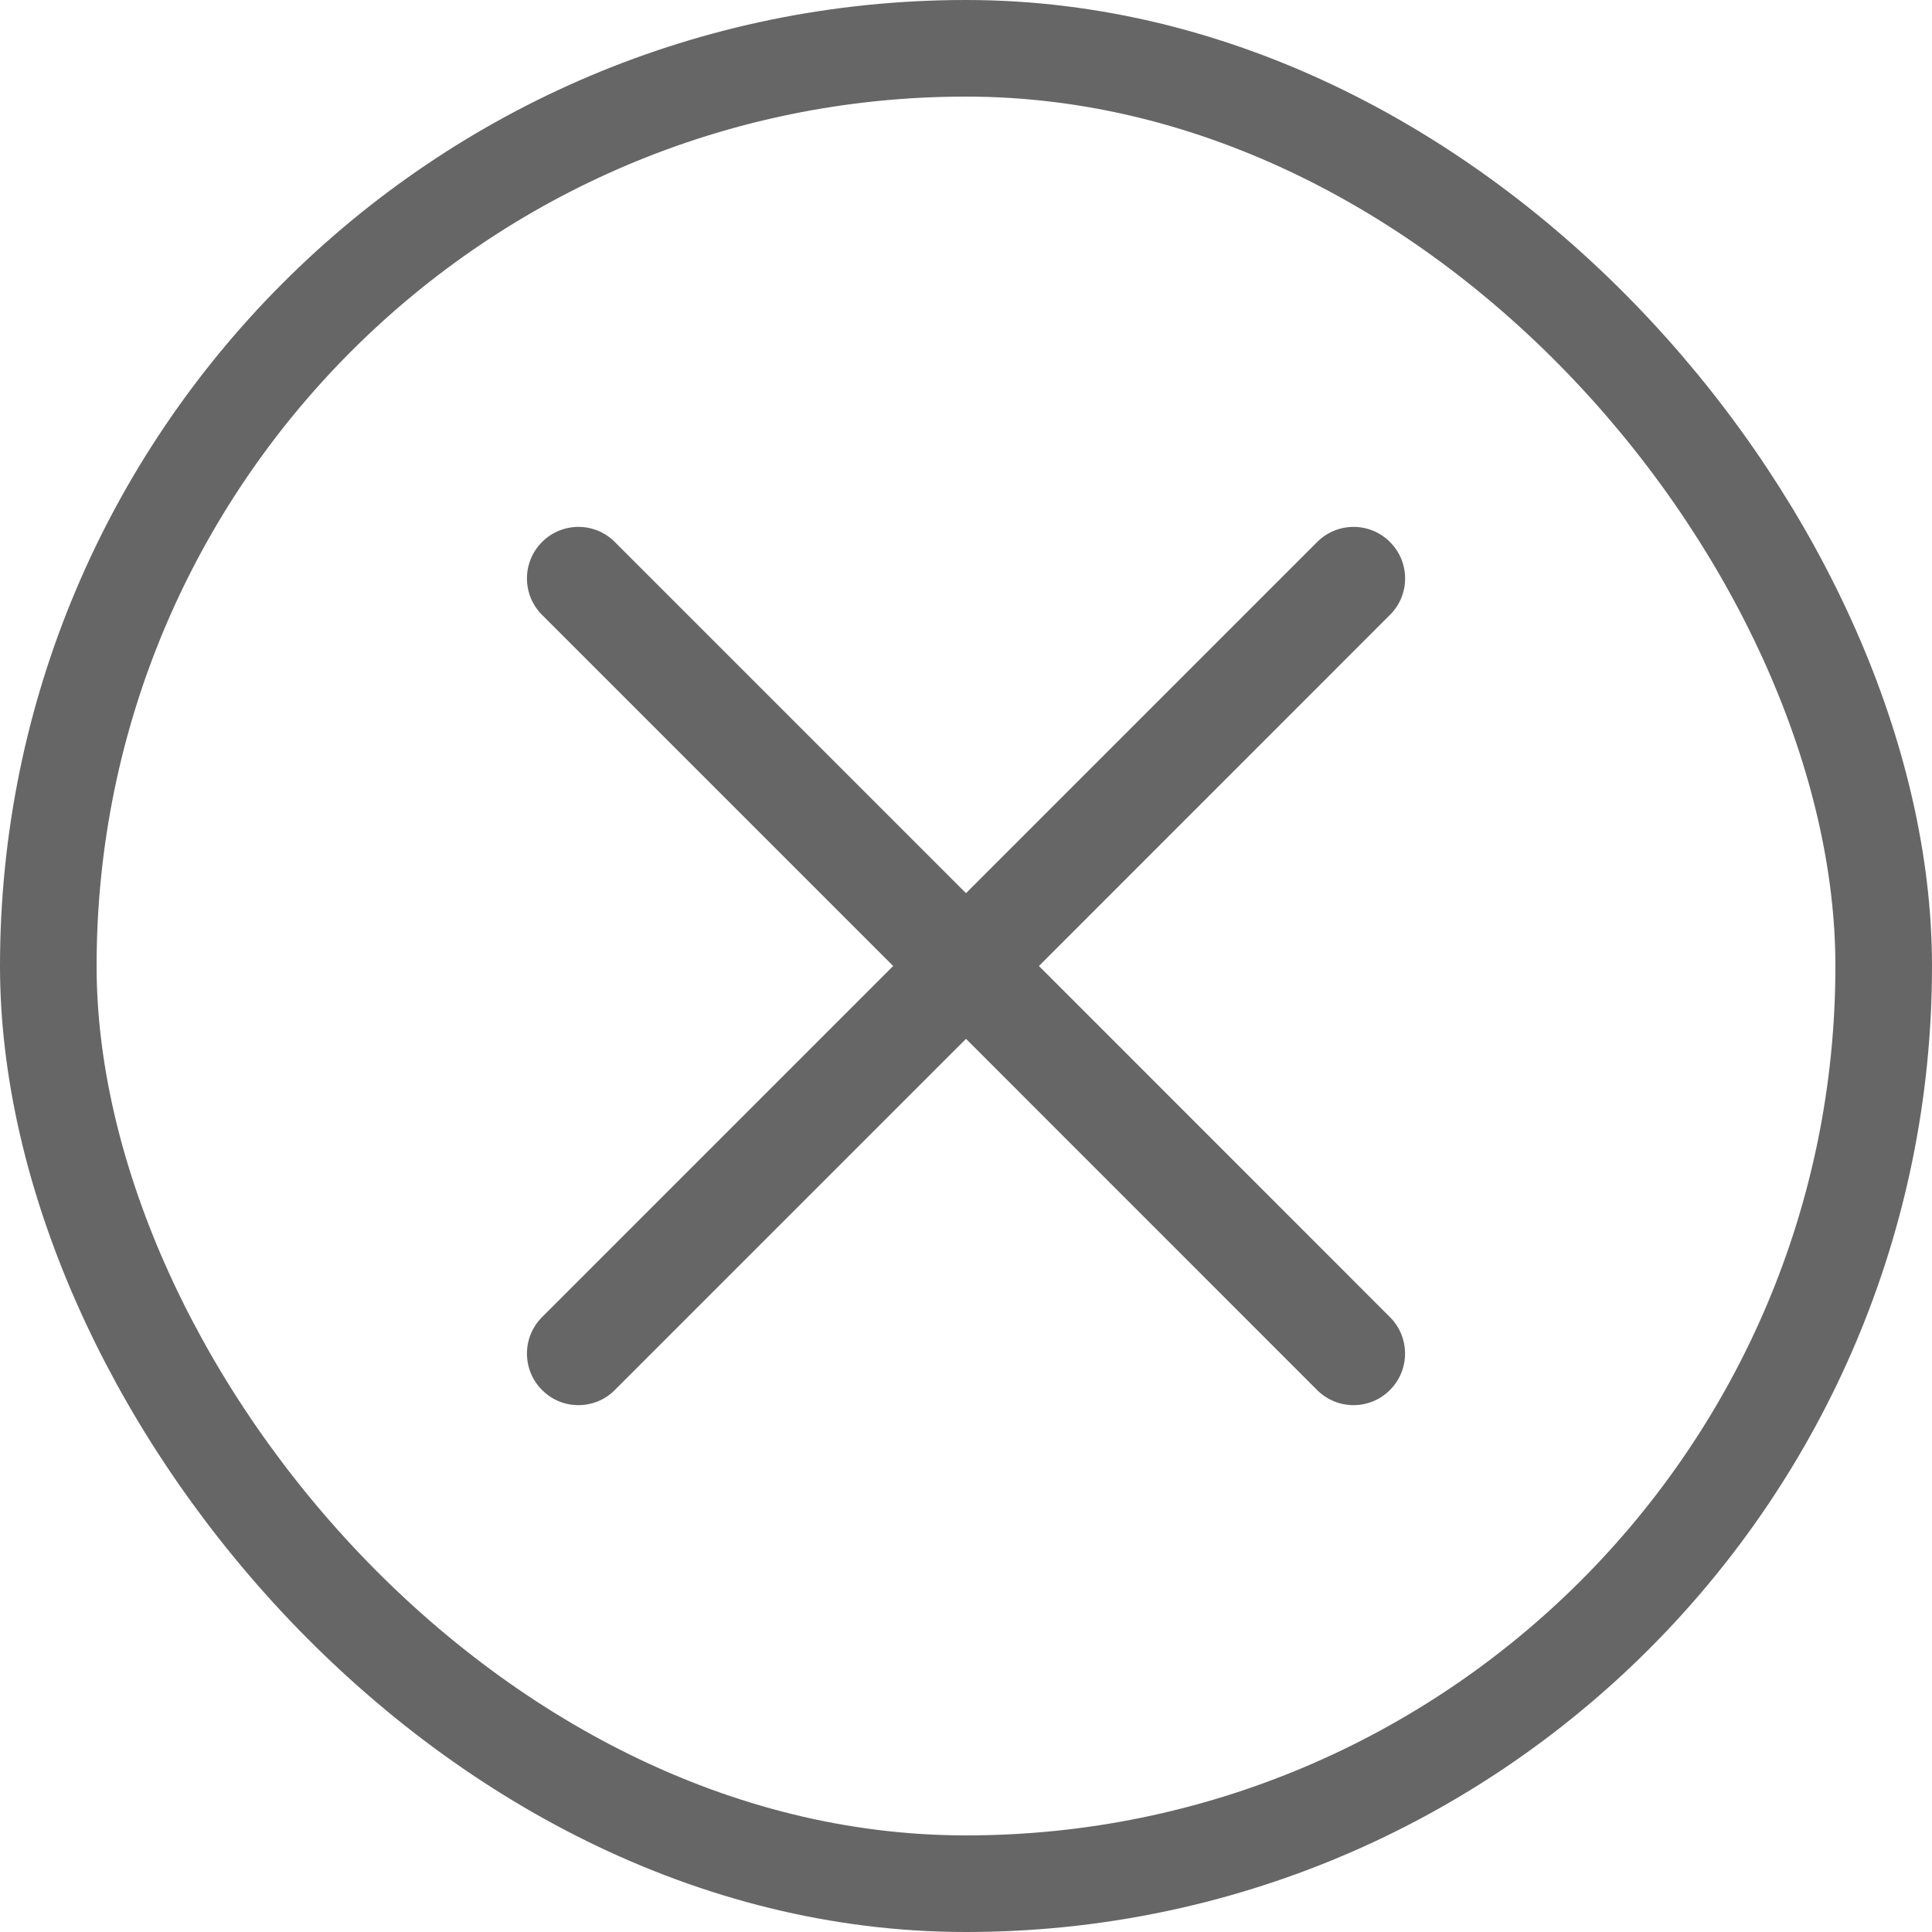
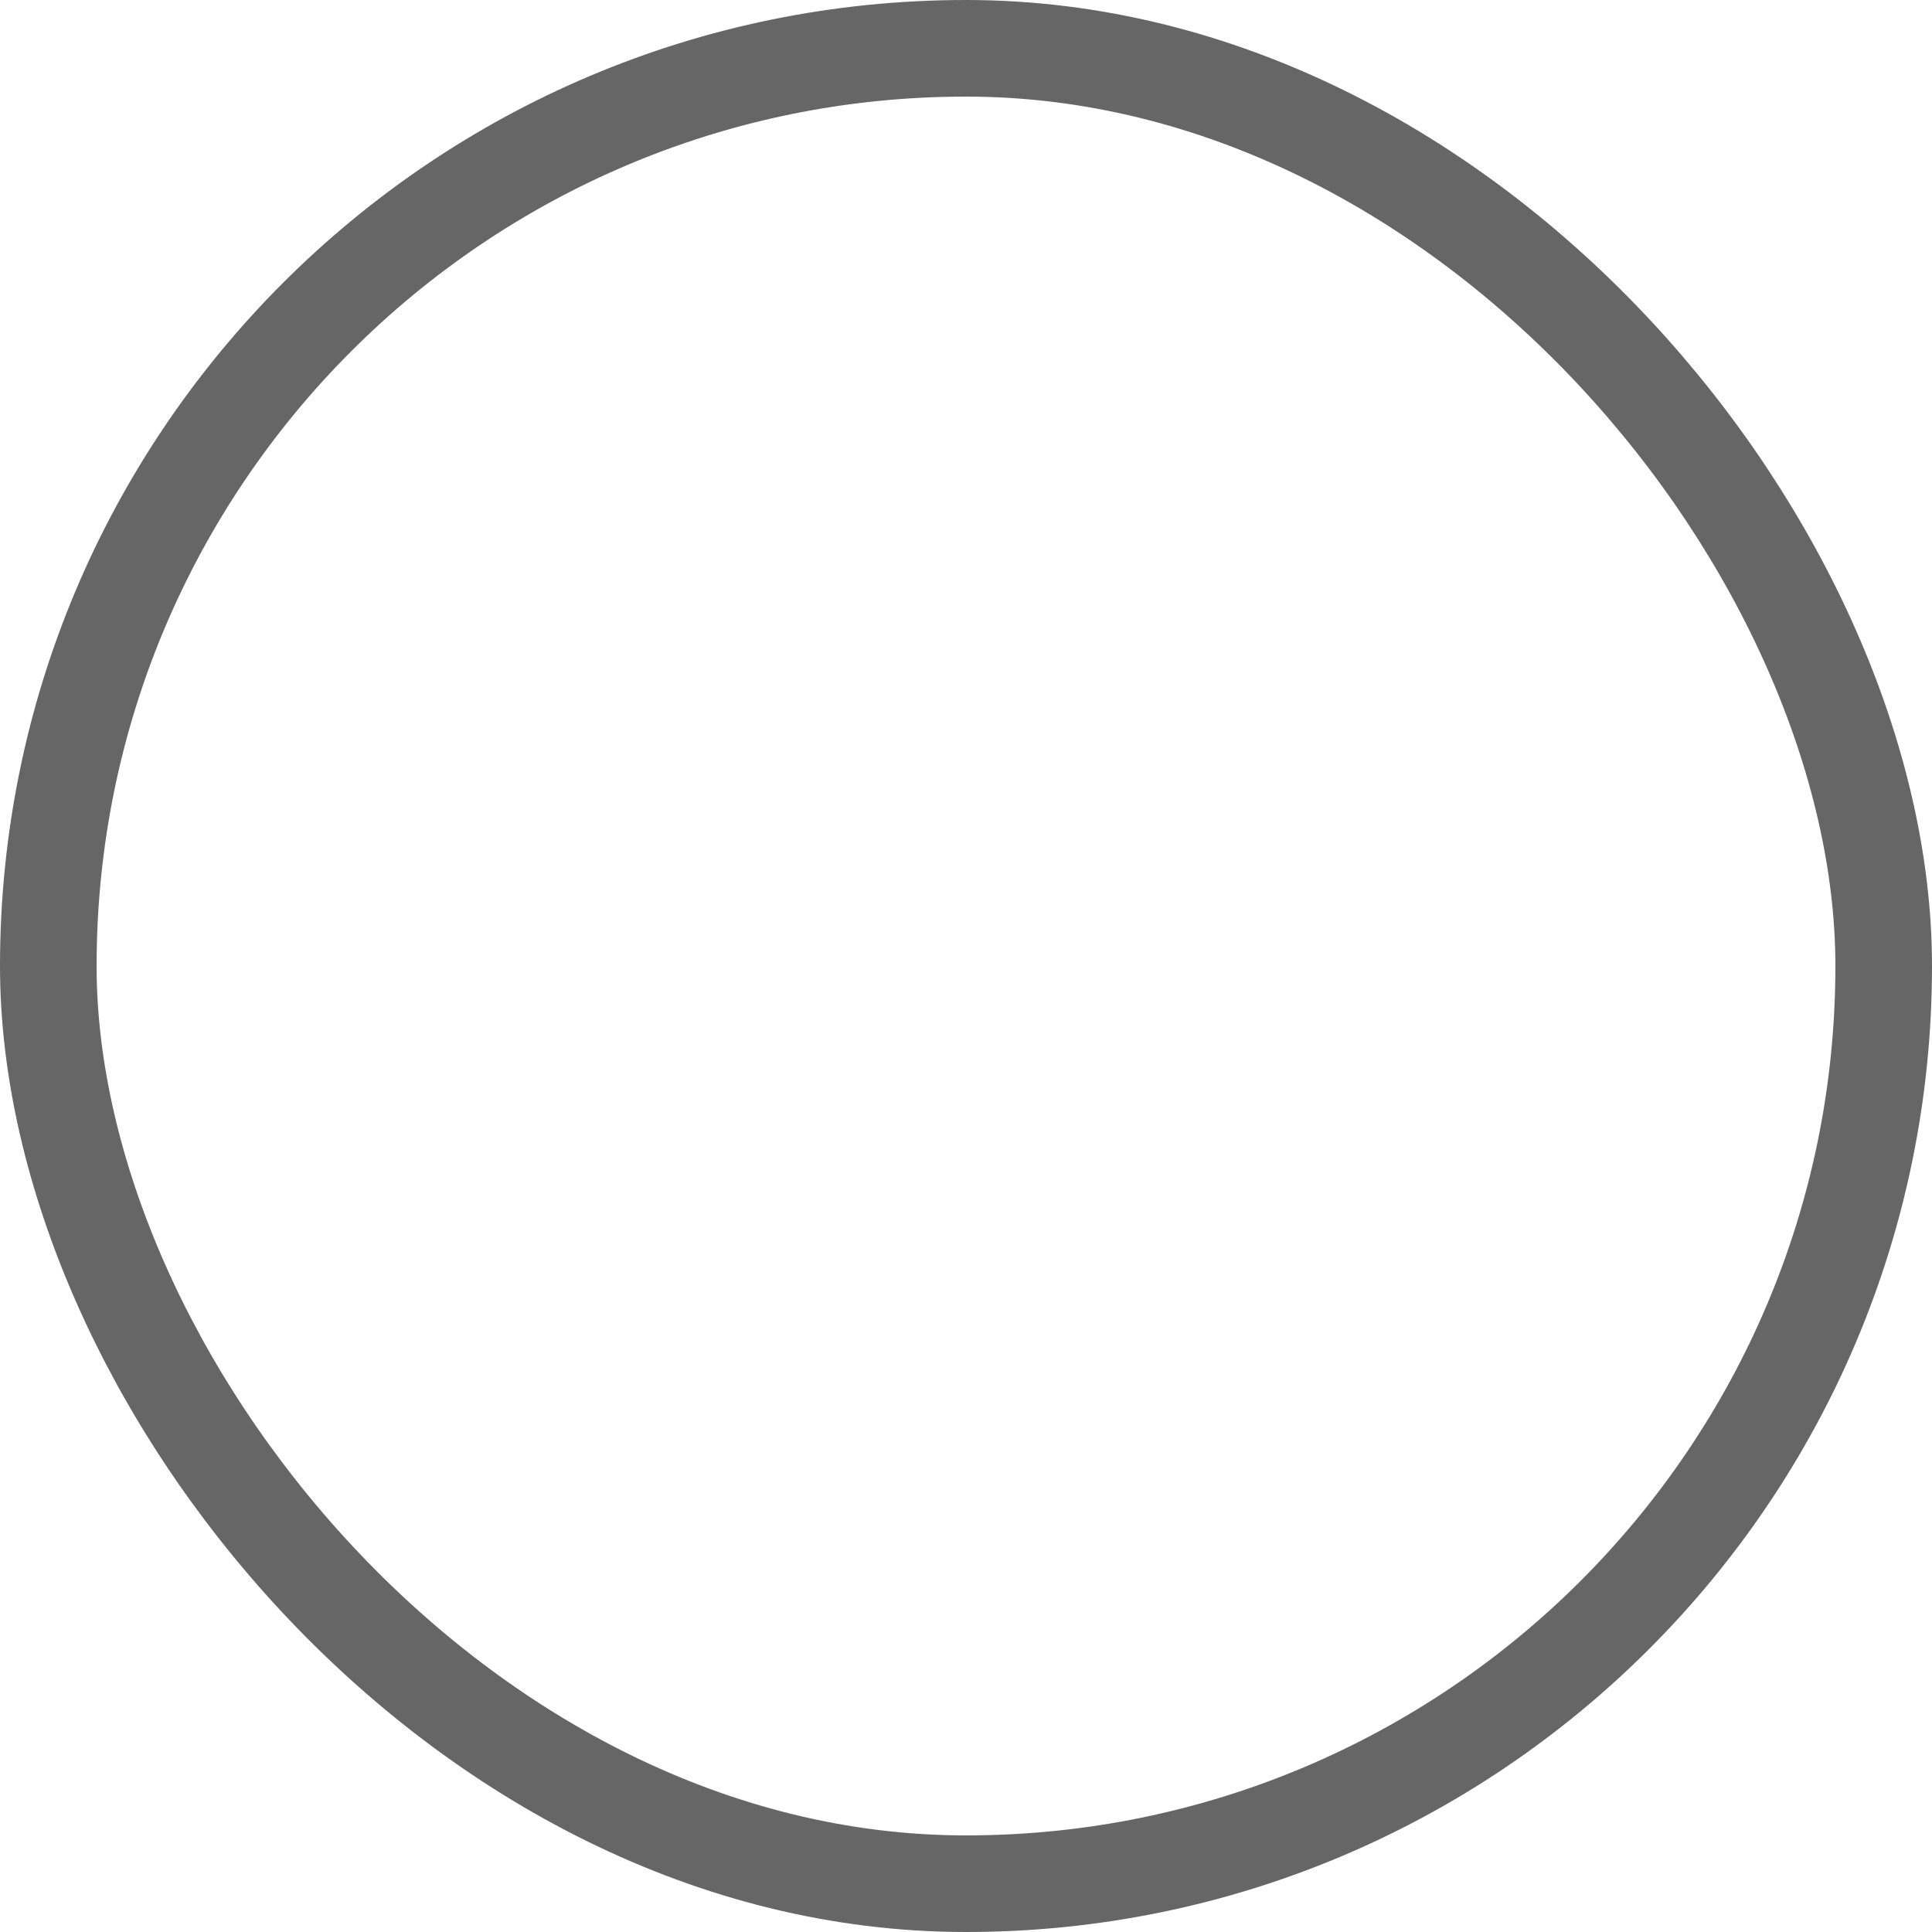
<svg xmlns="http://www.w3.org/2000/svg" width="20" height="20" viewBox="0 0 20 20" fill="none">
-   <path d="M10.755 10L14.389 6.365C14.598 6.157 14.598 5.819 14.389 5.611C14.181 5.402 13.843 5.402 13.635 5.611L10 9.246L6.365 5.611C6.157 5.402 5.819 5.402 5.611 5.611C5.403 5.819 5.403 6.157 5.611 6.365L9.246 10L5.611 13.635C5.403 13.843 5.403 14.181 5.611 14.389C5.715 14.494 5.851 14.546 5.988 14.546C6.124 14.546 6.261 14.494 6.365 14.389L10 10.754L13.634 14.389C13.739 14.494 13.875 14.546 14.012 14.546C14.148 14.546 14.285 14.494 14.389 14.389C14.597 14.181 14.597 13.843 14.389 13.635L10.755 10Z" fill="#666666" />
  <rect x="0.5" y="0.5" width="19" height="19" rx="9.5" stroke="#666666" />
</svg>